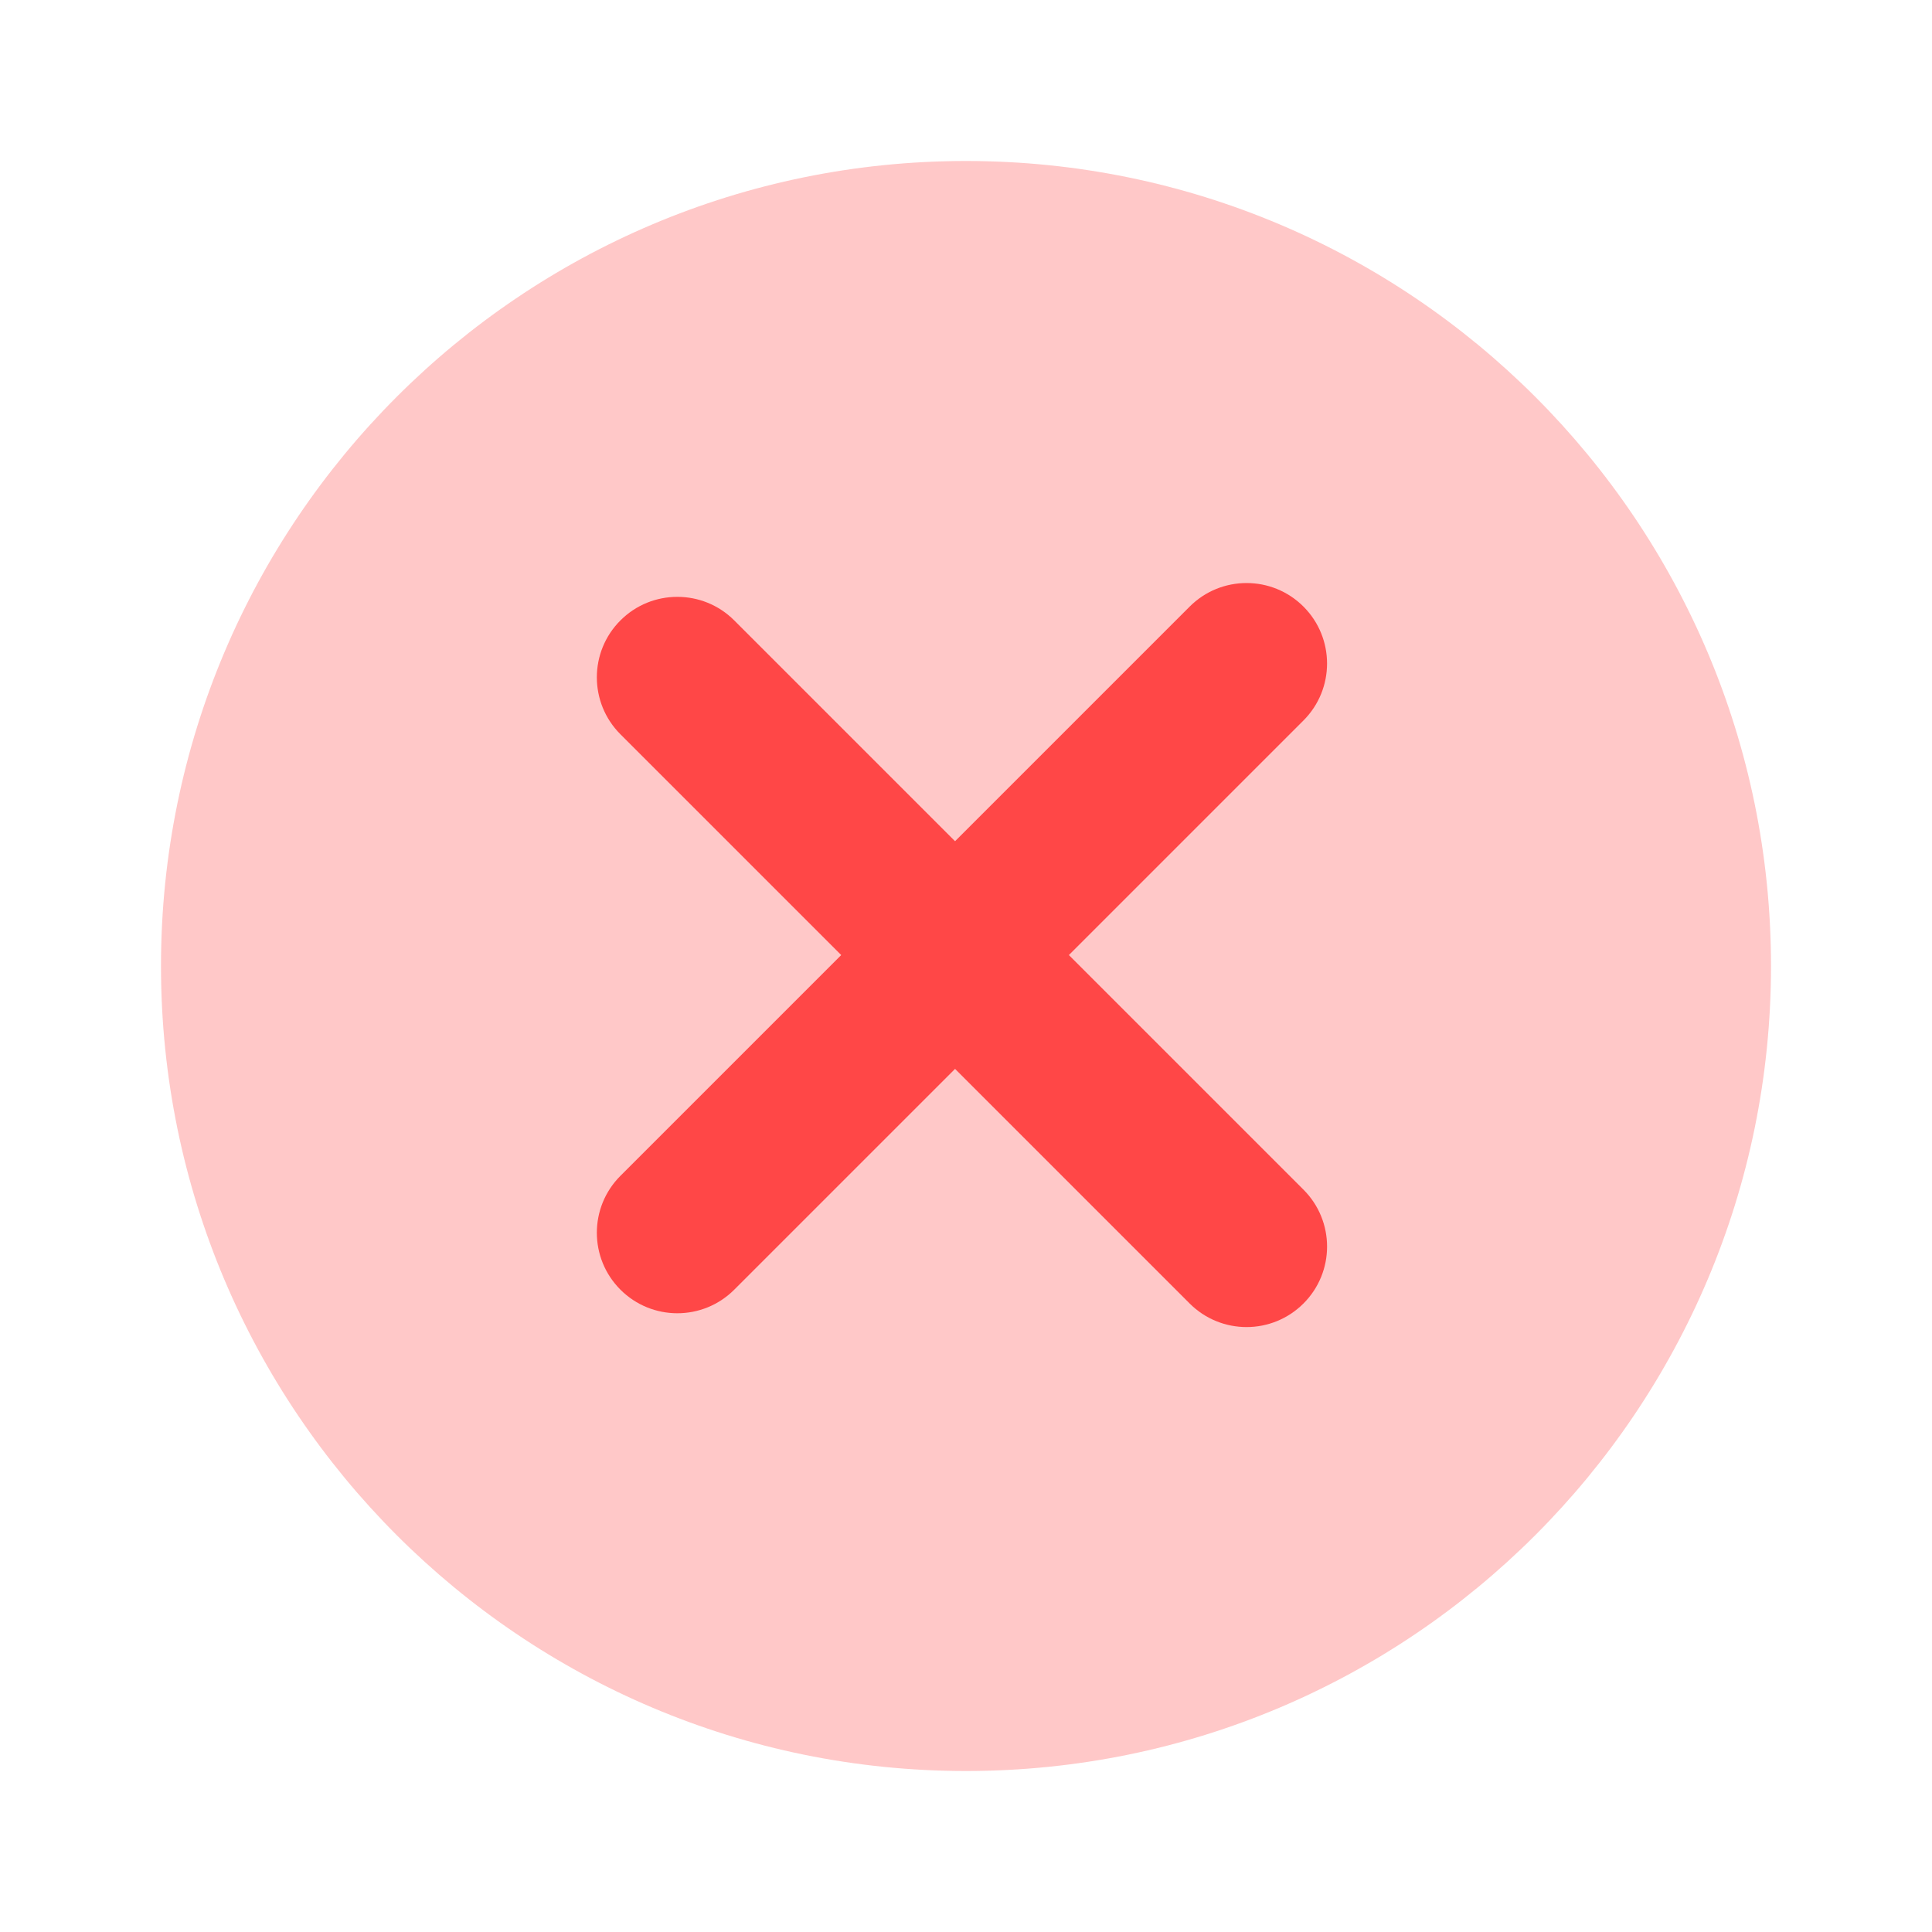
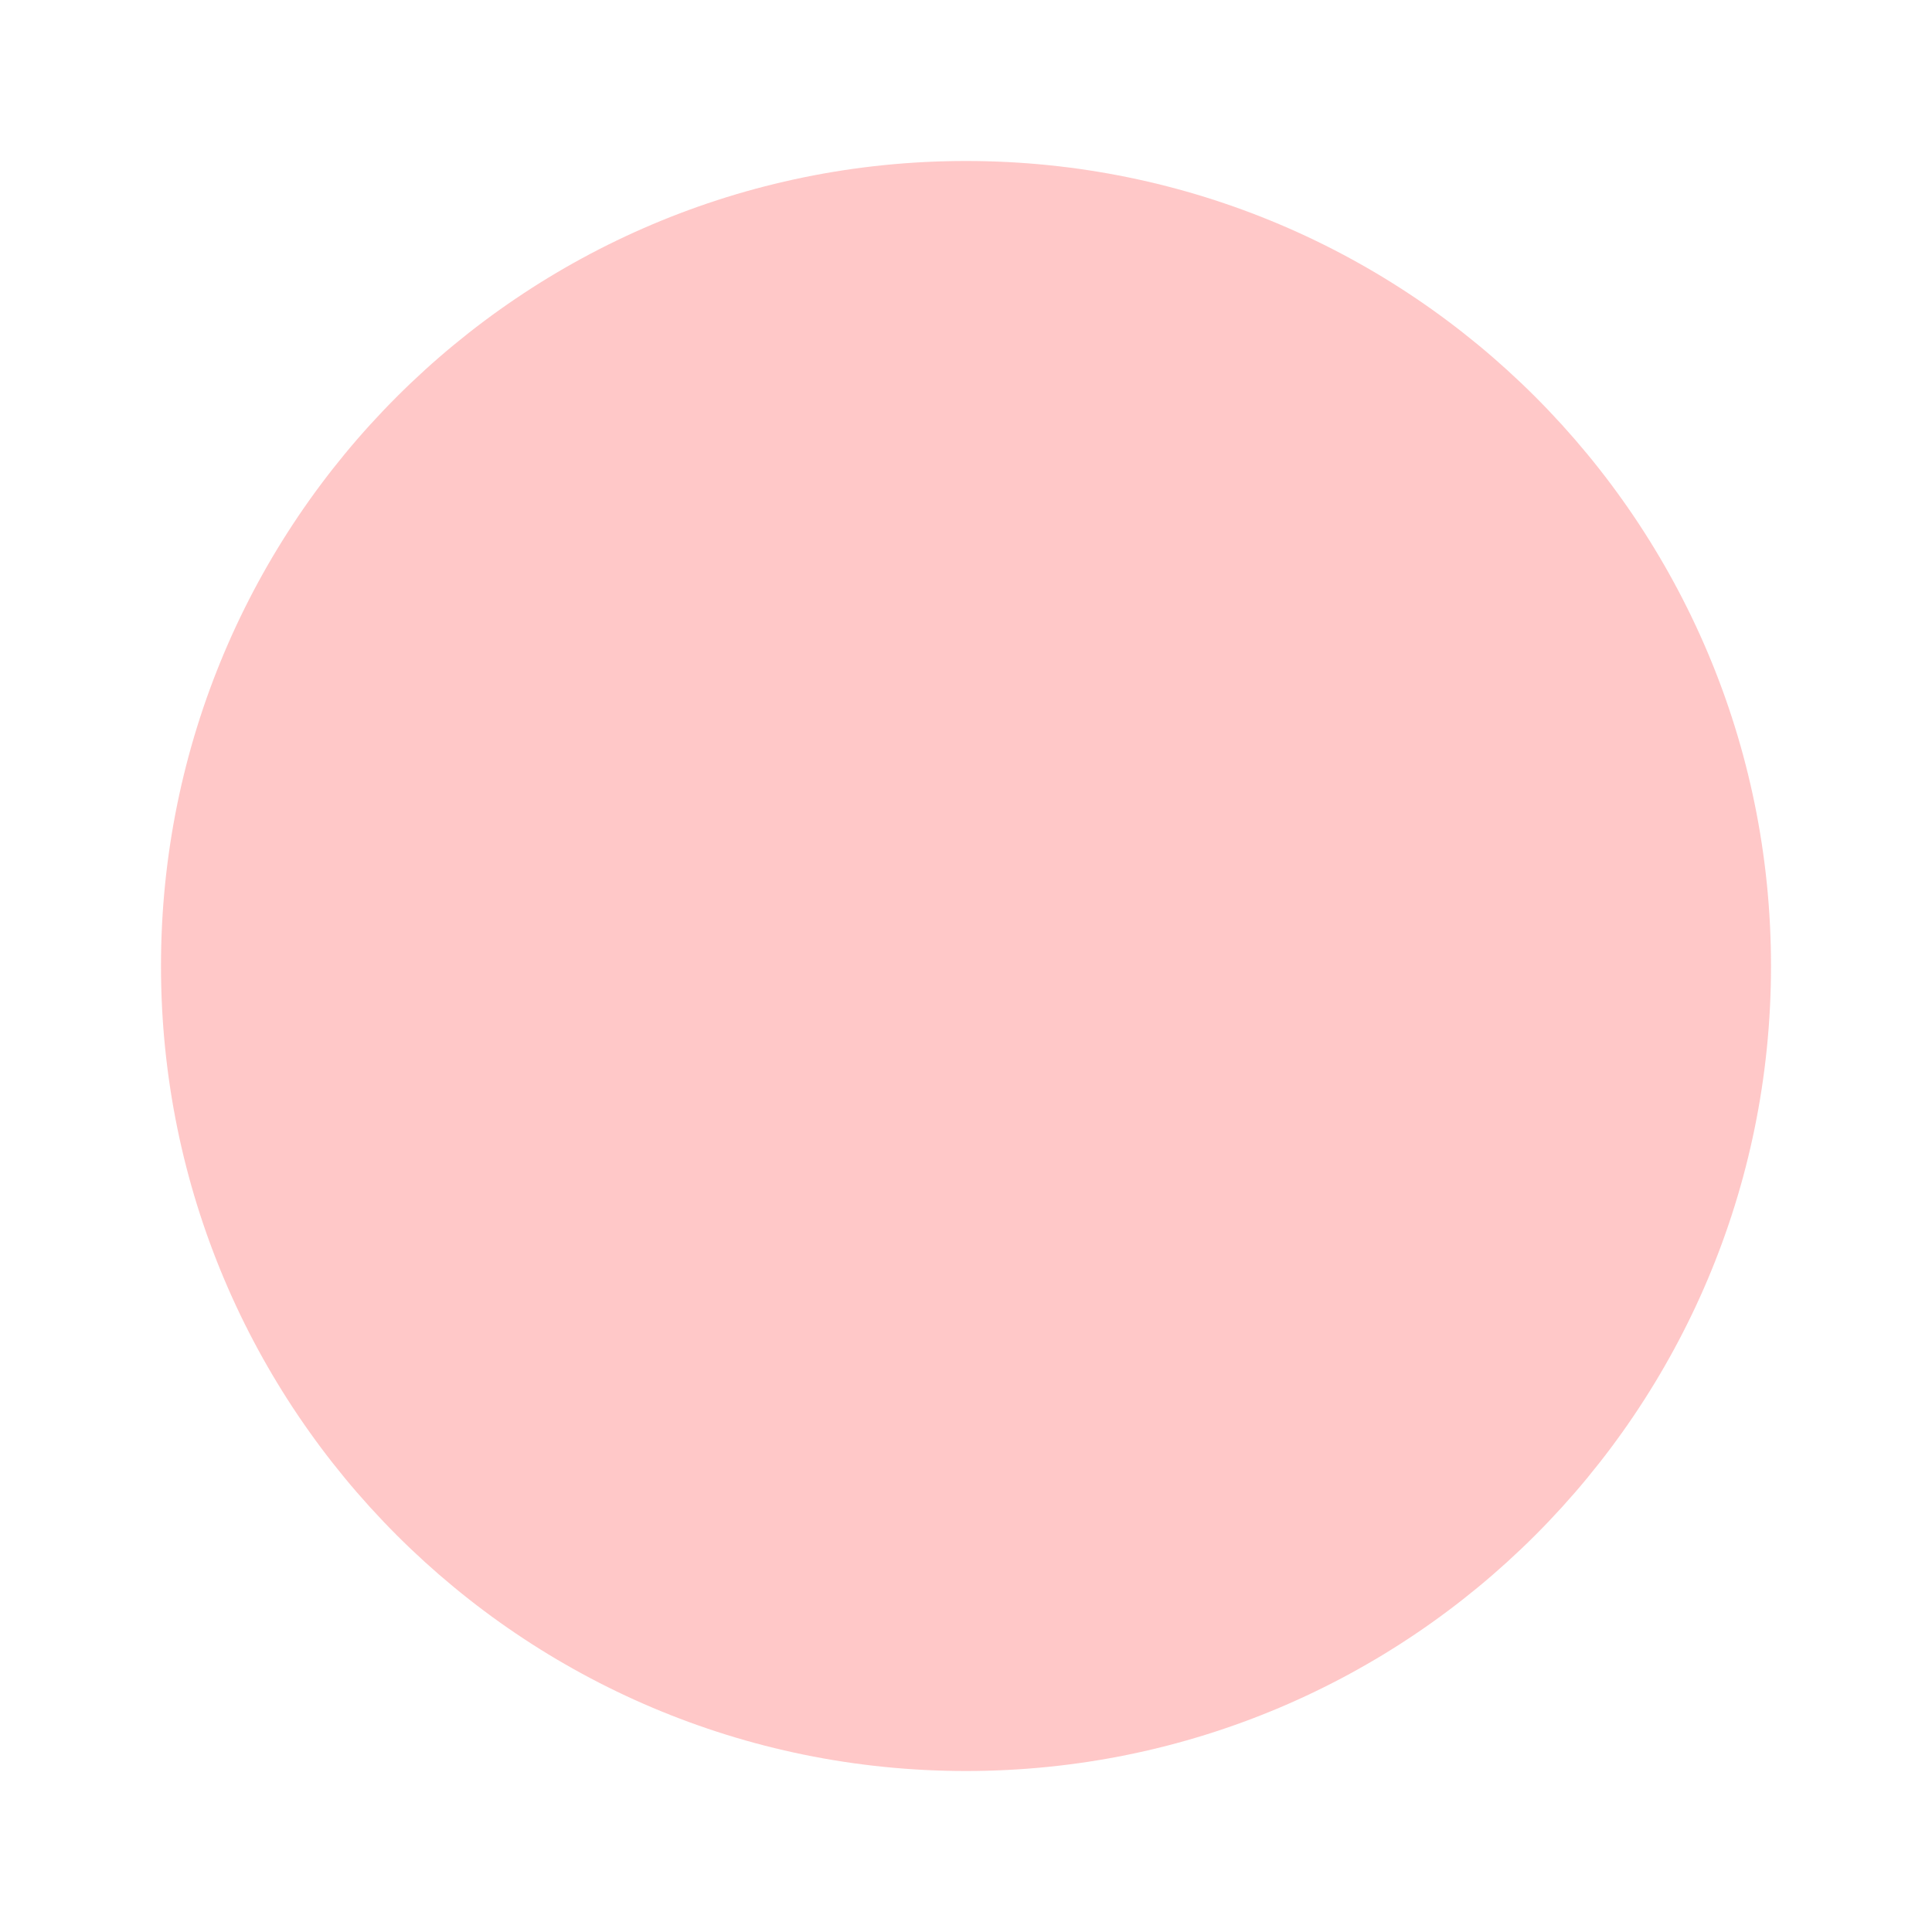
<svg xmlns="http://www.w3.org/2000/svg" width="100" height="100" viewBox="0 0 100 100" fill="none">
  <path opacity="0.3" d="M91.667 50C91.667 26.988 73.012 8.333 50 8.333C26.988 8.333 8.333 26.988 8.333 50C8.333 73.012 26.988 91.667 50 91.667C73.012 91.667 91.667 73.012 91.667 50Z" fill="#FF4747" />
-   <path d="M61.576 31.398L32.113 60.861C30.486 62.488 30.486 65.126 32.113 66.753C33.74 68.381 36.378 68.381 38.005 66.753L67.468 37.291C69.095 35.663 69.095 33.025 67.468 31.398C65.841 29.771 63.203 29.771 61.576 31.398Z" fill="#FF4747" />
-   <path d="M67.468 61.576L38.005 32.113C36.378 30.486 33.74 30.486 32.113 32.113C30.486 33.74 30.486 36.378 32.113 38.006L61.576 67.468C63.203 69.096 65.841 69.096 67.468 67.468C69.096 65.841 69.096 63.203 67.468 61.576Z" fill="#FF4747" />
</svg>